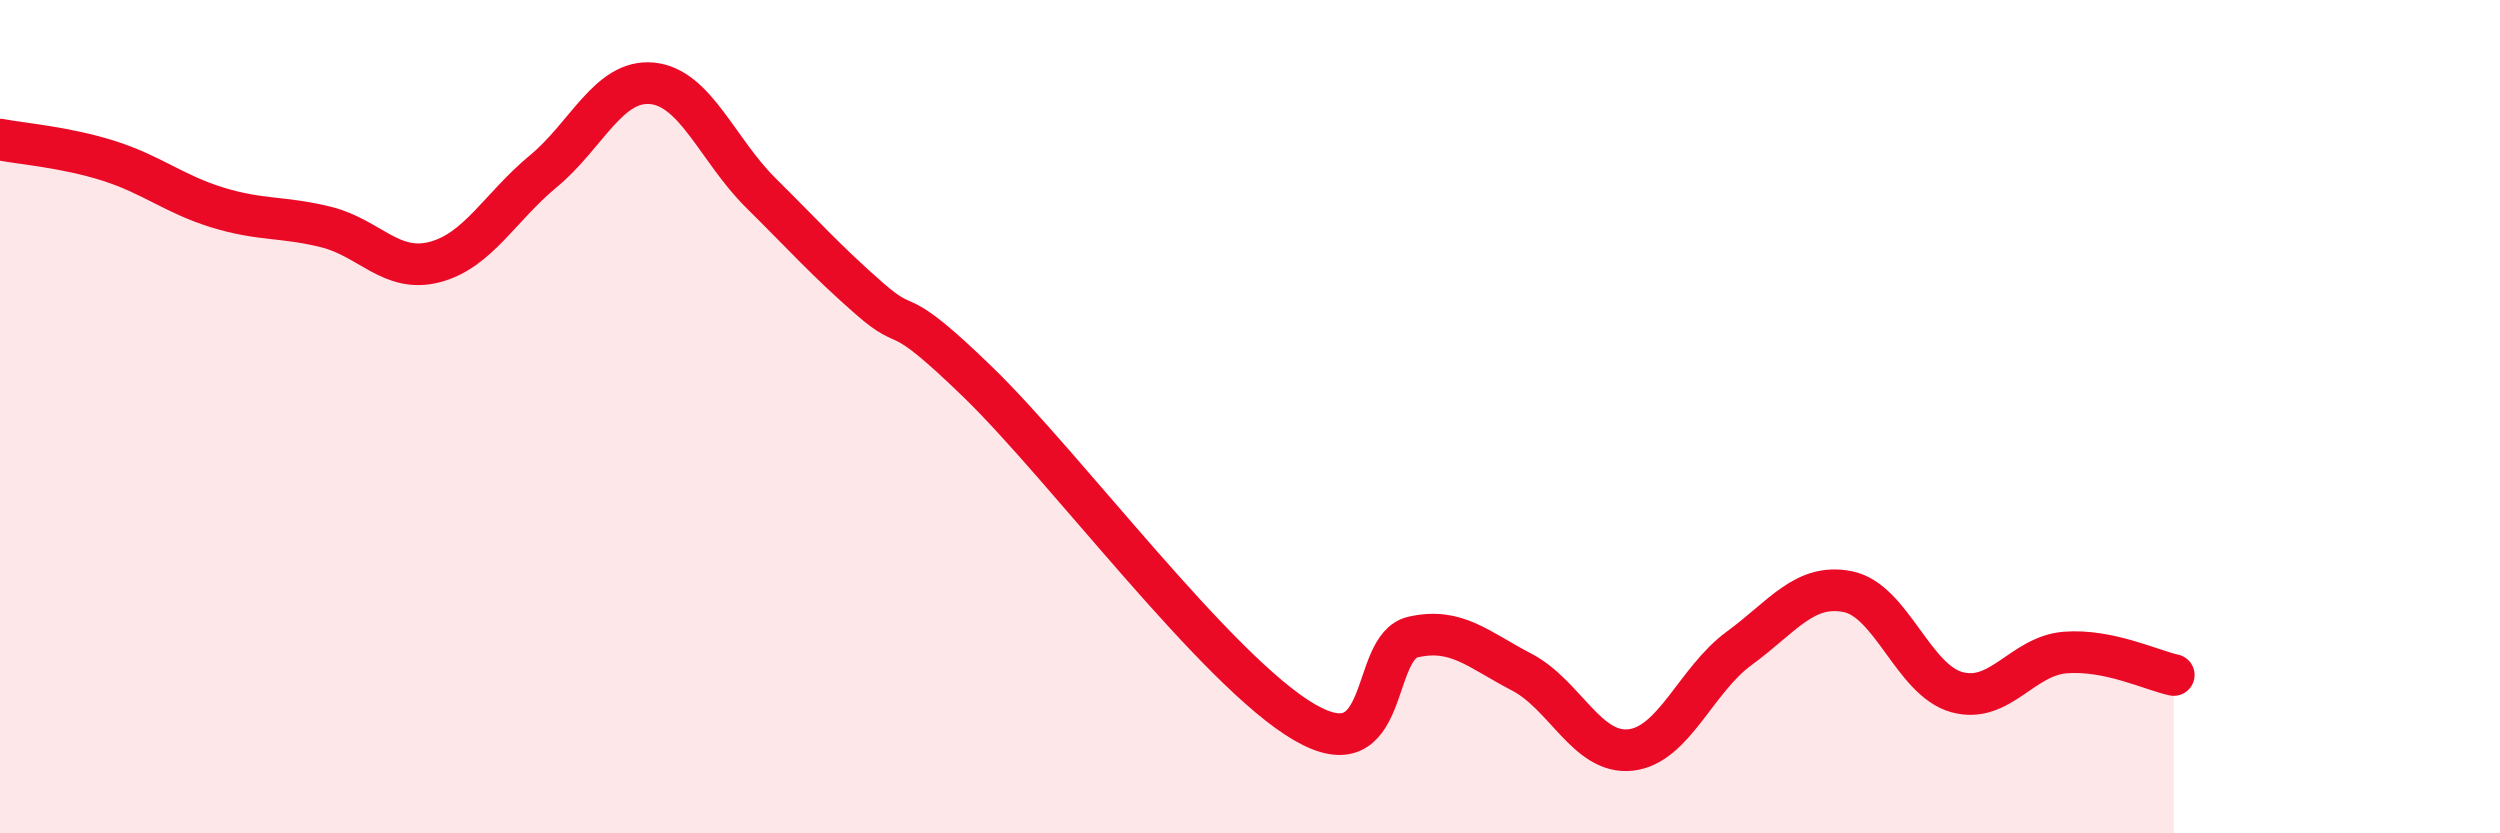
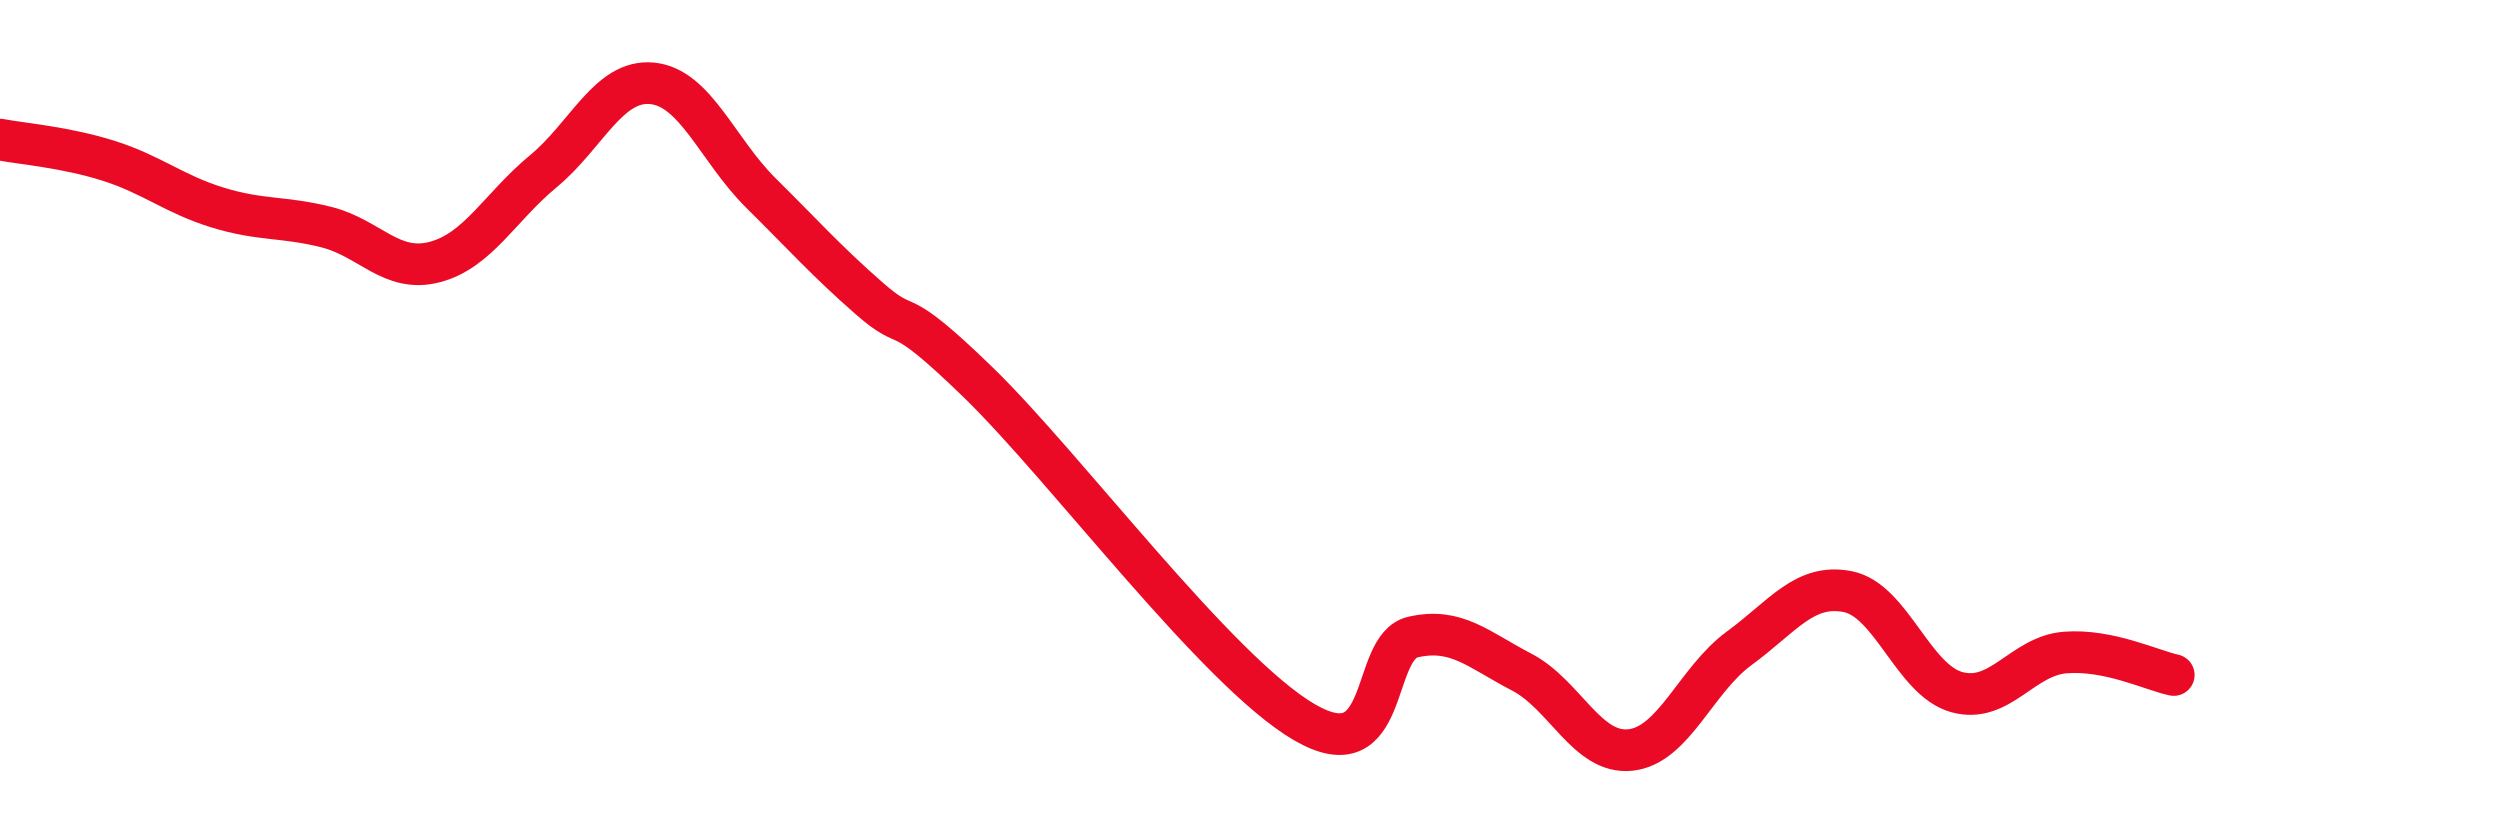
<svg xmlns="http://www.w3.org/2000/svg" width="60" height="20" viewBox="0 0 60 20">
-   <path d="M 0,3.35 C 0.52,3.45 1.57,3.53 2.61,3.86 C 3.65,4.19 4.18,4.66 5.22,4.98 C 6.26,5.3 6.79,5.19 7.83,5.45 C 8.87,5.71 9.39,6.56 10.43,6.29 C 11.47,6.02 12,4.97 13.04,4.11 C 14.08,3.25 14.61,1.9 15.65,2 C 16.69,2.1 17.22,3.6 18.26,4.63 C 19.3,5.66 19.83,6.26 20.87,7.17 C 21.91,8.08 21.39,7.15 23.48,9.18 C 25.57,11.21 29.21,16.11 31.3,17.33 C 33.39,18.55 32.87,15.53 33.91,15.29 C 34.95,15.05 35.48,15.59 36.52,16.13 C 37.56,16.67 38.09,18.11 39.13,18 C 40.17,17.89 40.7,16.32 41.74,15.56 C 42.78,14.8 43.31,13.99 44.35,14.2 C 45.39,14.41 45.92,16.32 46.96,16.61 C 48,16.9 48.53,15.74 49.57,15.66 C 50.61,15.58 51.65,16.09 52.17,16.2L52.17 20L0 20Z" fill="#EB0A25" opacity="0.1" stroke-linecap="round" stroke-linejoin="round" />
  <path d="M 0,3.35 C 0.52,3.45 1.57,3.53 2.61,3.86 C 3.65,4.19 4.18,4.66 5.22,4.98 C 6.26,5.3 6.79,5.19 7.83,5.45 C 8.87,5.71 9.39,6.56 10.43,6.29 C 11.47,6.02 12,4.97 13.04,4.11 C 14.08,3.25 14.61,1.9 15.65,2 C 16.69,2.1 17.22,3.6 18.26,4.63 C 19.3,5.66 19.83,6.26 20.87,7.17 C 21.91,8.08 21.39,7.15 23.48,9.18 C 25.57,11.21 29.21,16.11 31.3,17.33 C 33.39,18.55 32.87,15.53 33.91,15.29 C 34.95,15.05 35.48,15.59 36.52,16.13 C 37.56,16.67 38.09,18.11 39.13,18 C 40.17,17.89 40.7,16.32 41.74,15.56 C 42.78,14.8 43.31,13.99 44.35,14.2 C 45.39,14.41 45.92,16.32 46.96,16.61 C 48,16.9 48.53,15.74 49.57,15.66 C 50.61,15.58 51.65,16.09 52.17,16.2" stroke="#EB0A25" stroke-width="1" fill="none" stroke-linecap="round" stroke-linejoin="round" />
</svg>